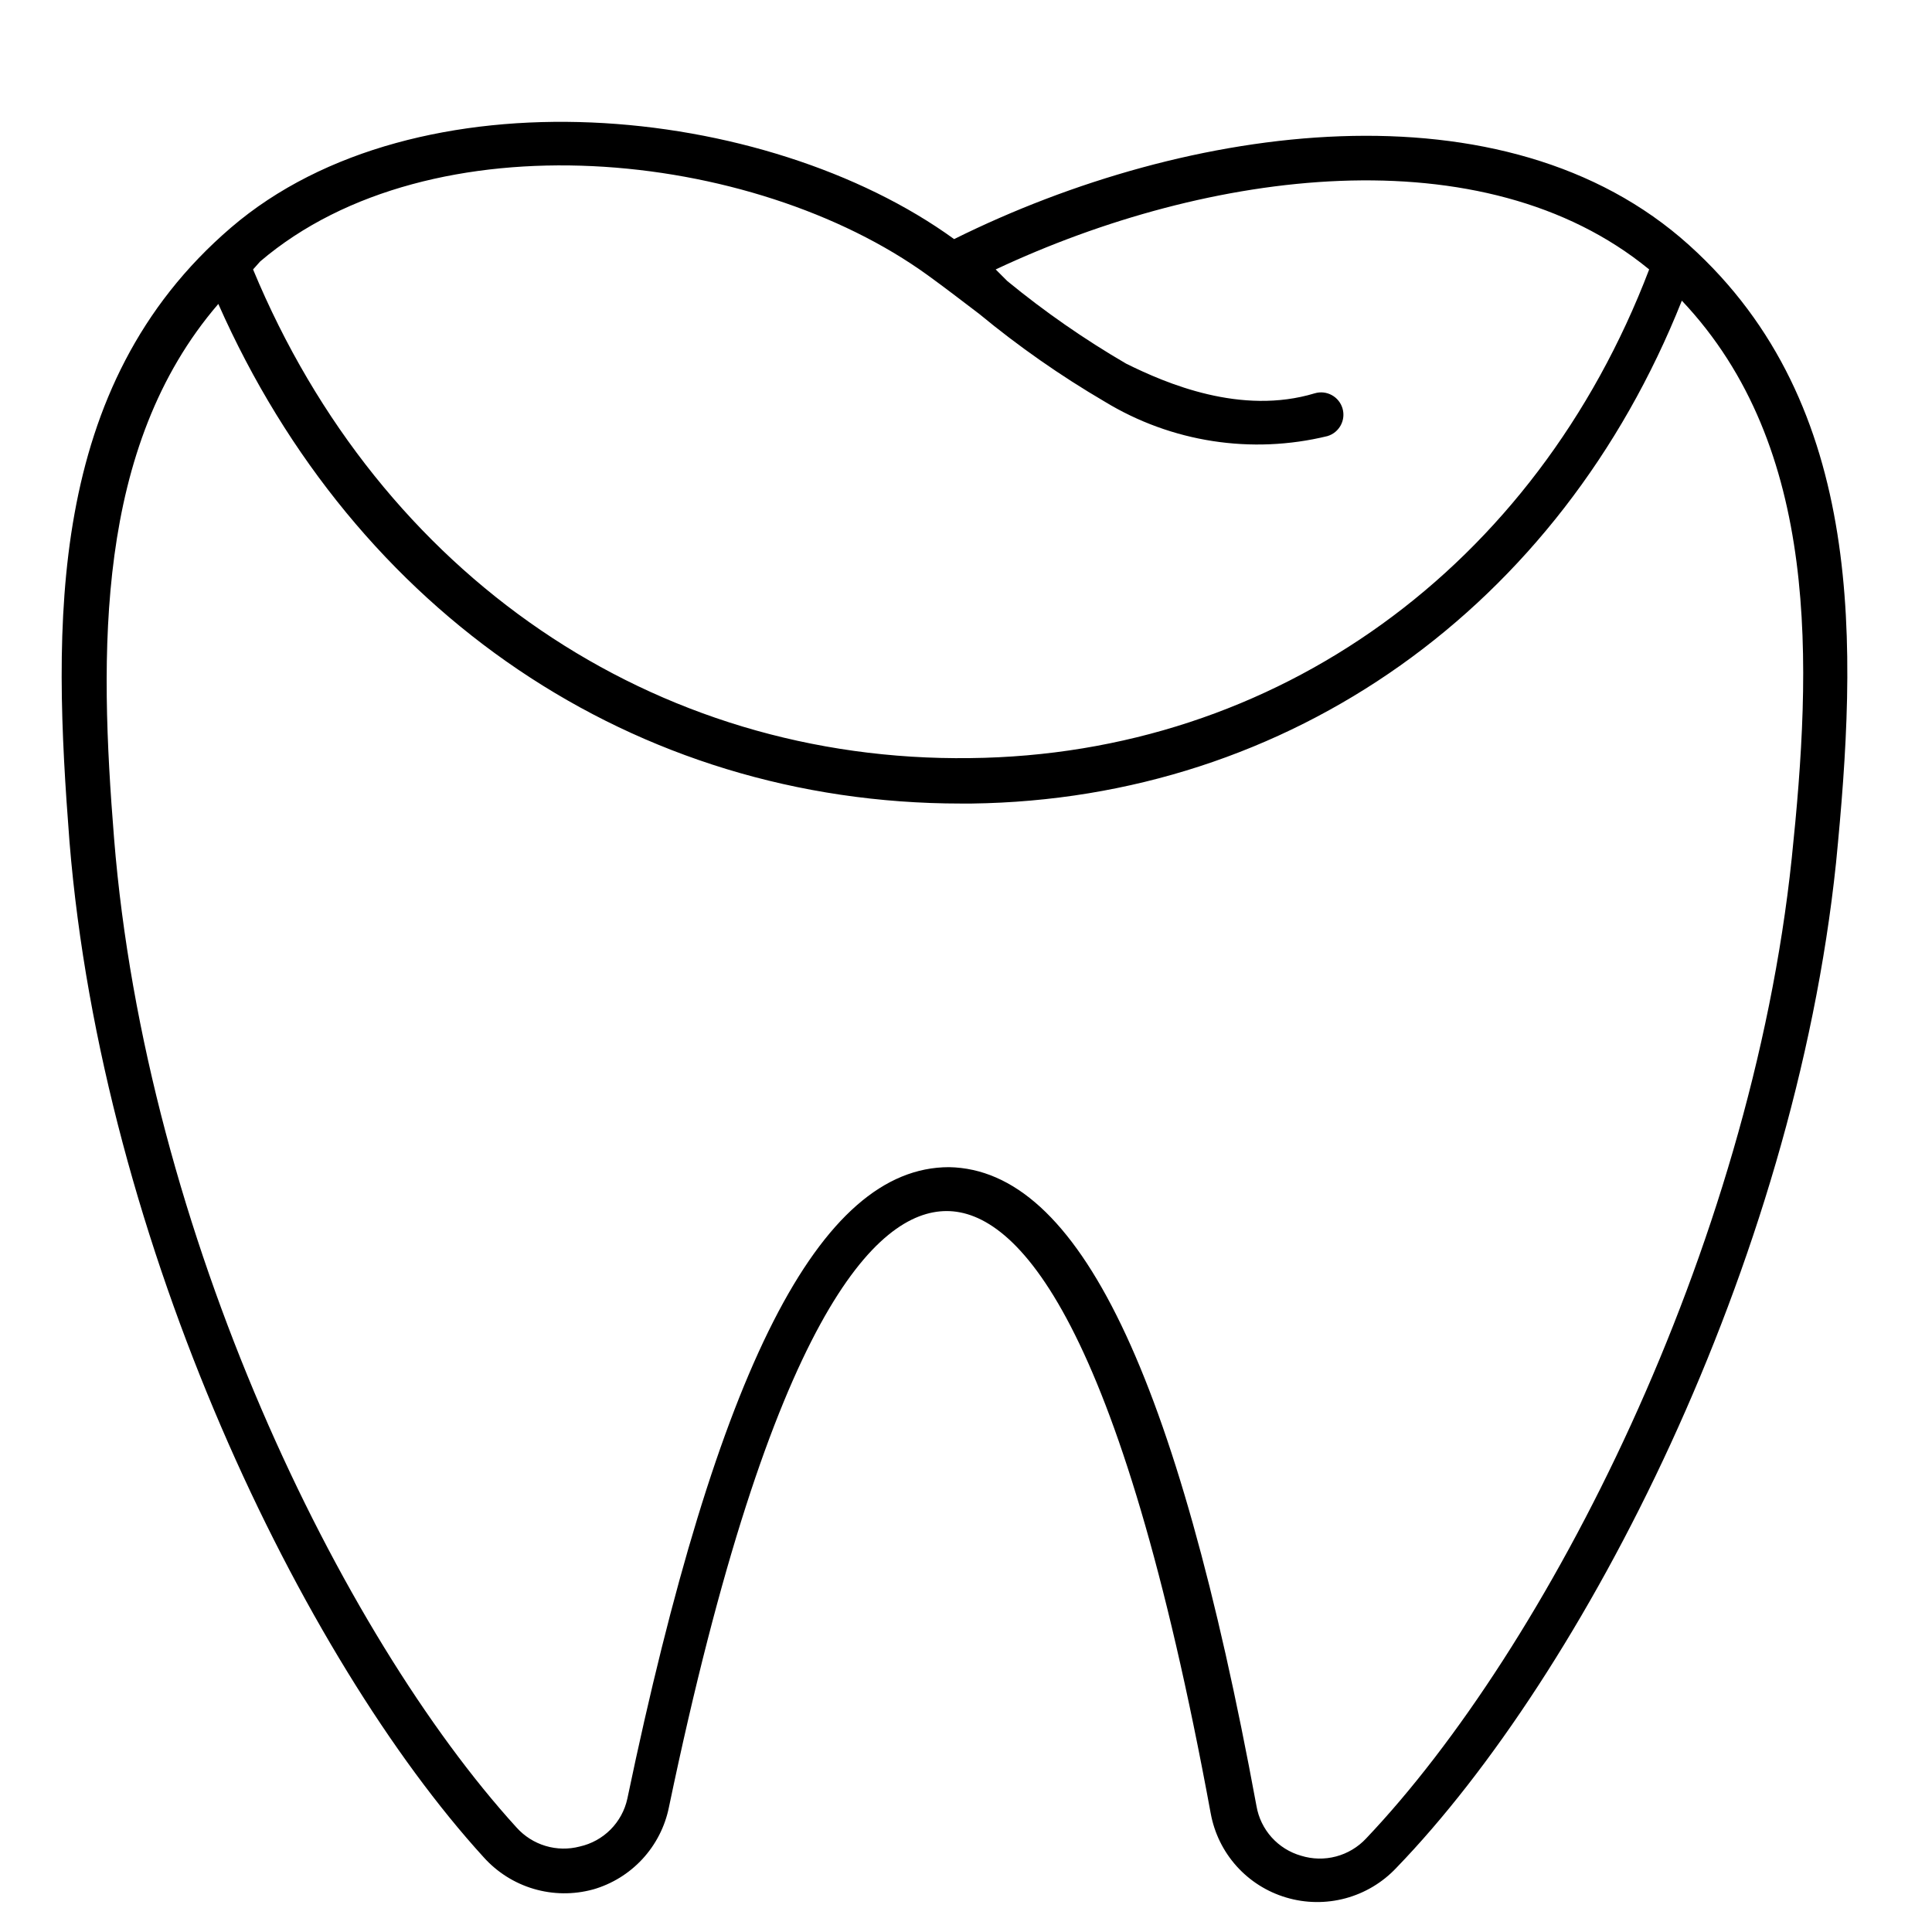
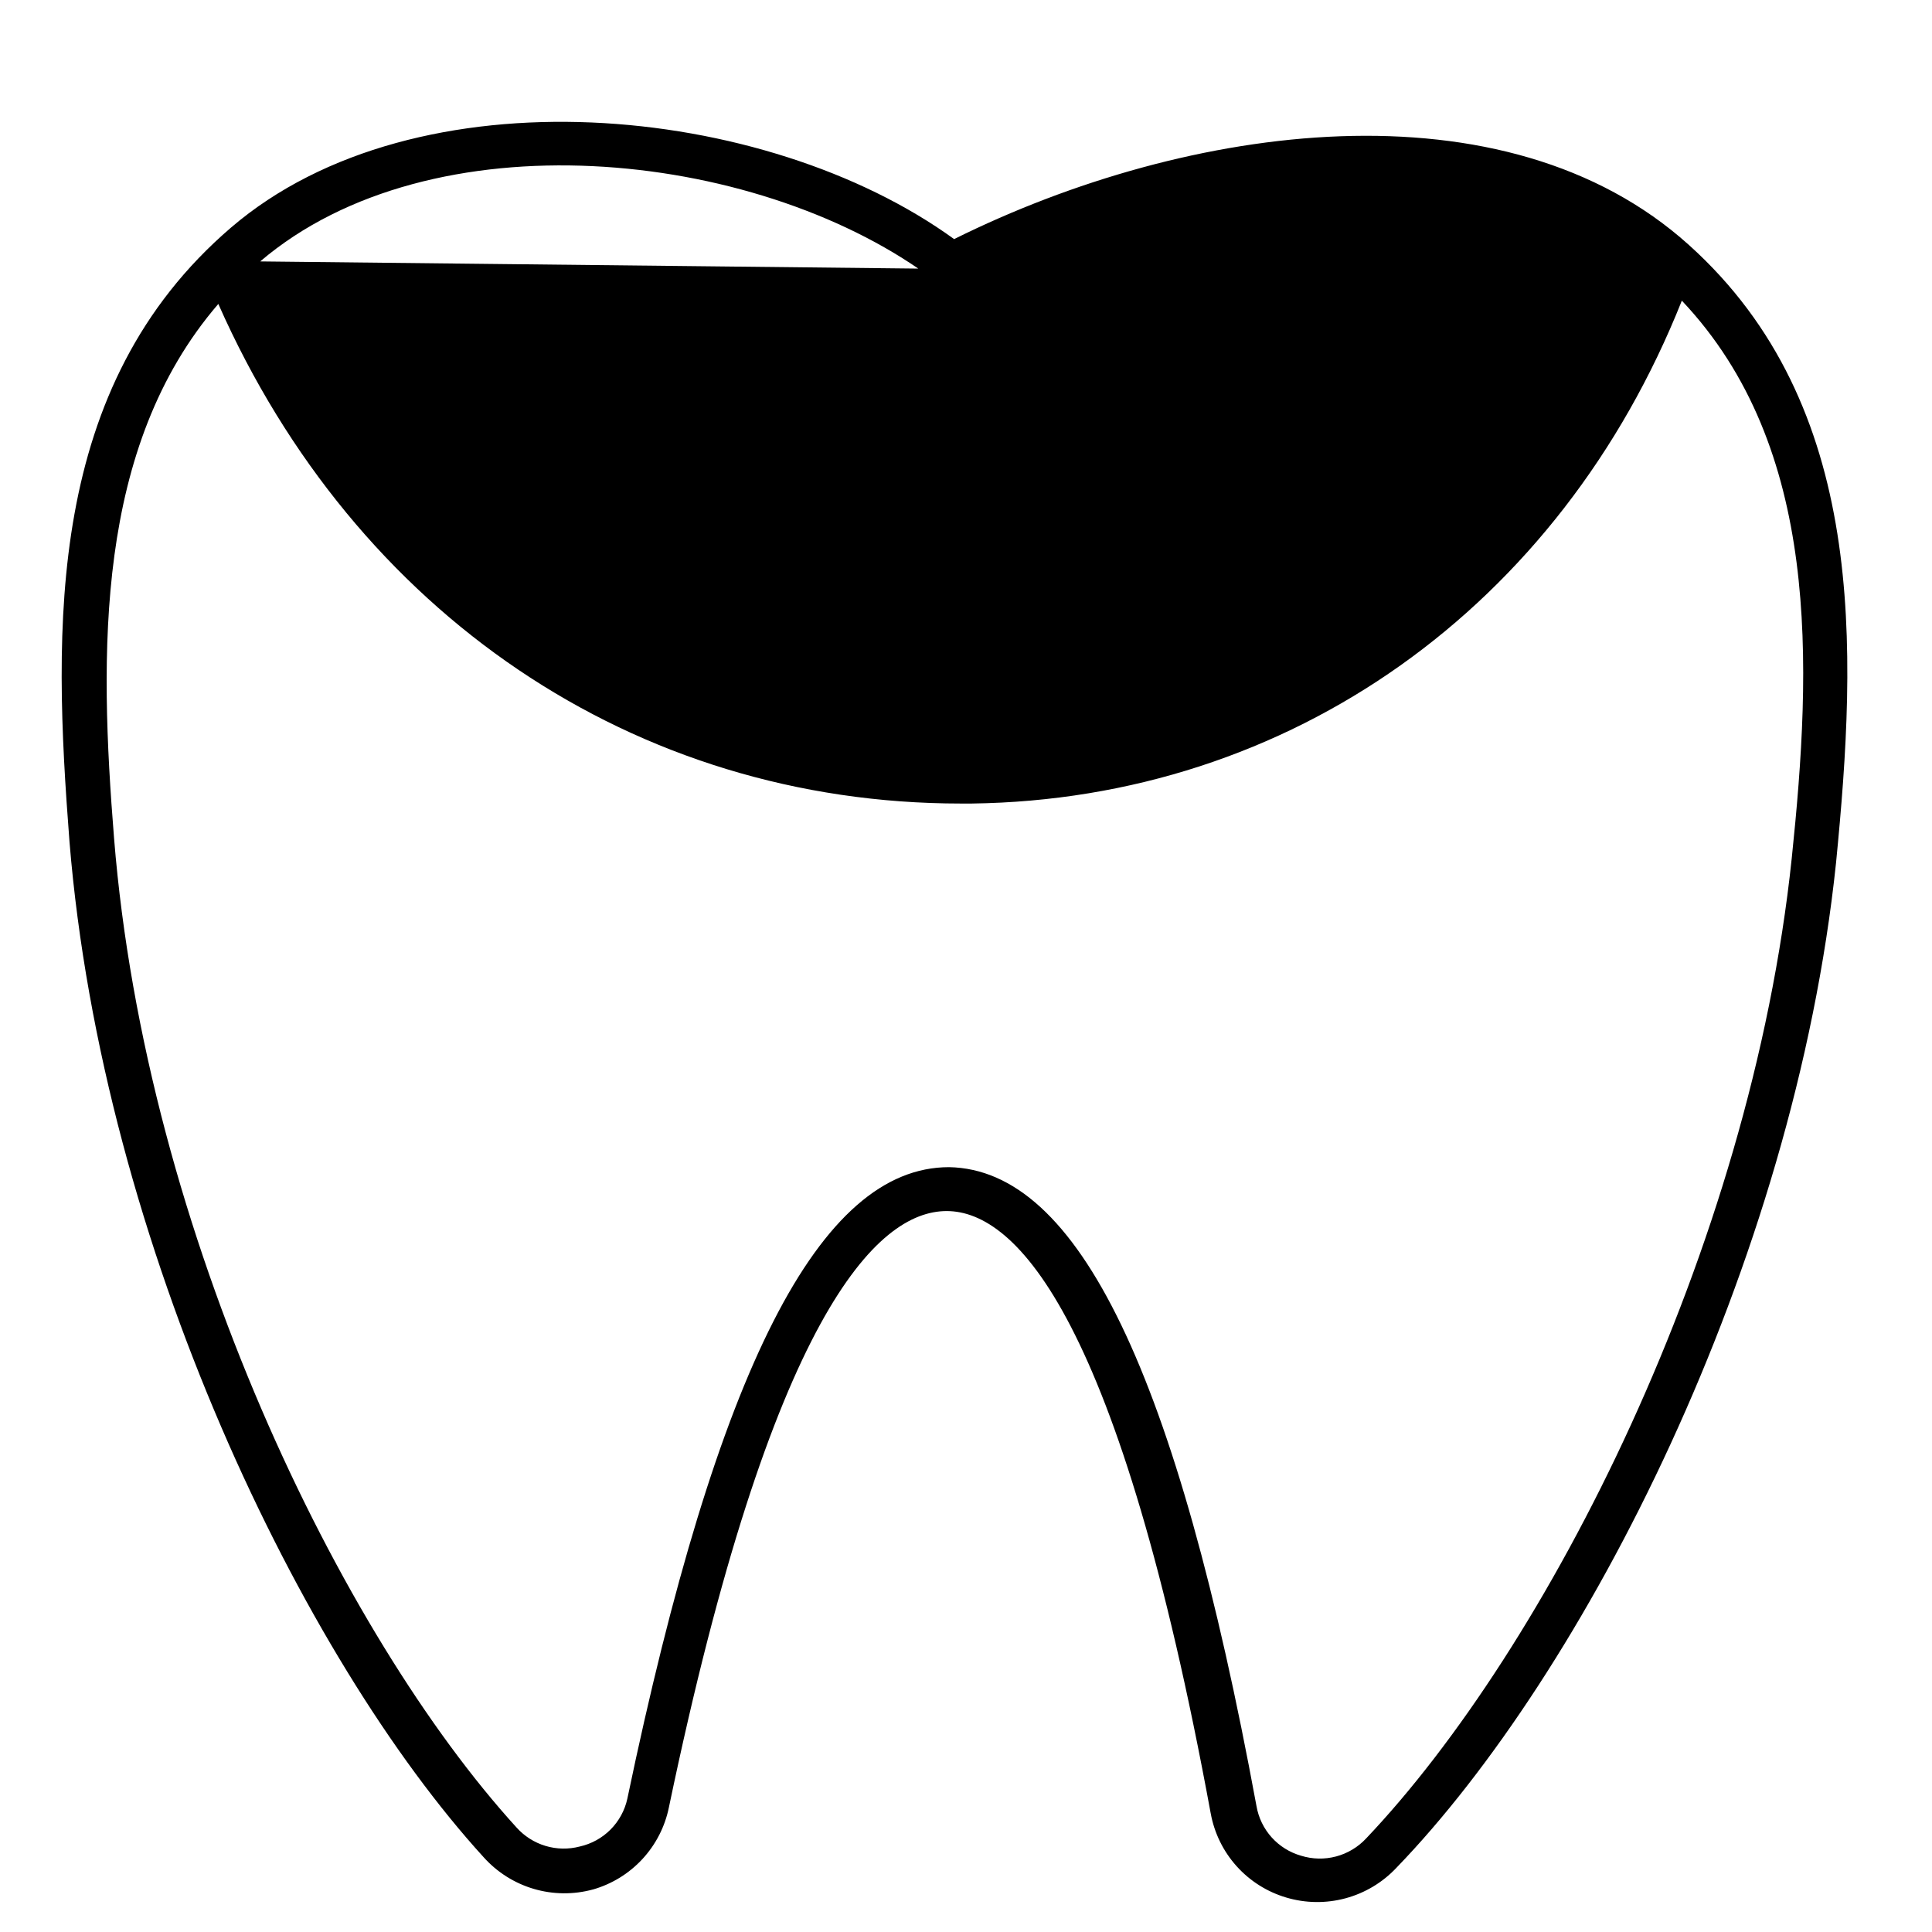
<svg xmlns="http://www.w3.org/2000/svg" fill="#000000" width="800px" height="800px" version="1.1" viewBox="144 144 512 512">
-   <path d="m301.12 644.74c5.035-1.438 9.578-4.234 13.133-8.078 3.551-3.848 5.981-8.594 7.019-13.727 27.238-130.52 55.105-157.99 73.602-157.99 18.578 0 45.816 28.34 69.98 159.64h0.004c0.949 5.199 3.316 10.035 6.848 13.969 3.531 3.934 8.082 6.809 13.148 8.309 5.117 1.527 10.562 1.598 15.719 0.207 5.156-1.391 9.824-4.188 13.484-8.078 49.676-51.402 105.33-159.48 116.51-266.31 5.59-56.914 8.344-121.15-38.965-163.74-48.73-43.926-132.64-32.434-194.75-1.574-49.91-36.211-142.48-45.184-191.61-3.07-49.121 42.117-47.23 105.72-42.824 162.79 8.738 107.06 61.793 216.48 109.73 269.07 3.555 3.977 8.148 6.891 13.266 8.406 5.117 1.512 10.555 1.574 15.703 0.172zm-88.164-431.46c45.34-38.652 130.59-29.914 176.96 3.699 4.566 3.305 9.055 6.769 13.617 10.234 10.434 8.617 21.543 16.383 33.223 23.223 17.684 10.766 38.926 14.051 59.039 9.133 3.129-0.938 4.91-4.231 3.977-7.359-0.938-3.133-4.231-4.91-7.359-3.977-19.523 5.902-39.359-2.598-49.988-7.871-11.062-6.445-21.594-13.762-31.488-21.887l-3.07-3.07c56.441-26.527 129.26-36.055 173.18 0-30.07 78.879-98.793 128.63-179.95 129.5-83.758 1.102-156.34-48.336-190.03-129.5zm-11.102 11.258c36.289 82.027 110.21 132.41 196.8 132.41h2.832c84.391-1.102 155.95-52.113 188.22-133.27 36.84 38.965 34.48 96.434 29.125 147.76-10.941 104.15-65.023 209.47-112.8 259.78-2.152 2.305-4.914 3.957-7.965 4.766-3.047 0.809-6.262 0.738-9.273-0.199-3.008-0.859-5.711-2.547-7.801-4.871-2.086-2.328-3.477-5.195-4.008-8.273-21.176-114.85-47.23-168.7-81.477-169.33-34.32 0-61.402 53.215-85.254 167.36-0.672 3.094-2.219 5.93-4.449 8.176-2.231 2.242-5.059 3.805-8.145 4.496-2.988 0.789-6.137 0.734-9.094-0.156-2.961-0.887-5.617-2.578-7.676-4.879-46.602-51.172-98.242-157.44-106.66-262.14-3.938-49.043-5.039-103.68 27.629-141.62z" />
+   <path d="m301.12 644.74c5.035-1.438 9.578-4.234 13.133-8.078 3.551-3.848 5.981-8.594 7.019-13.727 27.238-130.52 55.105-157.99 73.602-157.99 18.578 0 45.816 28.34 69.98 159.64h0.004c0.949 5.199 3.316 10.035 6.848 13.969 3.531 3.934 8.082 6.809 13.148 8.309 5.117 1.527 10.562 1.598 15.719 0.207 5.156-1.391 9.824-4.188 13.484-8.078 49.676-51.402 105.33-159.48 116.51-266.31 5.59-56.914 8.344-121.15-38.965-163.74-48.73-43.926-132.64-32.434-194.75-1.574-49.91-36.211-142.48-45.184-191.61-3.07-49.121 42.117-47.23 105.72-42.824 162.79 8.738 107.06 61.793 216.48 109.73 269.07 3.555 3.977 8.148 6.891 13.266 8.406 5.117 1.512 10.555 1.574 15.703 0.172zm-88.164-431.46c45.34-38.652 130.59-29.914 176.96 3.699 4.566 3.305 9.055 6.769 13.617 10.234 10.434 8.617 21.543 16.383 33.223 23.223 17.684 10.766 38.926 14.051 59.039 9.133 3.129-0.938 4.91-4.231 3.977-7.359-0.938-3.133-4.231-4.91-7.359-3.977-19.523 5.902-39.359-2.598-49.988-7.871-11.062-6.445-21.594-13.762-31.488-21.887l-3.07-3.07zm-11.102 11.258c36.289 82.027 110.21 132.41 196.8 132.41h2.832c84.391-1.102 155.95-52.113 188.22-133.27 36.84 38.965 34.48 96.434 29.125 147.76-10.941 104.15-65.023 209.47-112.8 259.78-2.152 2.305-4.914 3.957-7.965 4.766-3.047 0.809-6.262 0.738-9.273-0.199-3.008-0.859-5.711-2.547-7.801-4.871-2.086-2.328-3.477-5.195-4.008-8.273-21.176-114.85-47.23-168.7-81.477-169.33-34.32 0-61.402 53.215-85.254 167.36-0.672 3.094-2.219 5.93-4.449 8.176-2.231 2.242-5.059 3.805-8.145 4.496-2.988 0.789-6.137 0.734-9.094-0.156-2.961-0.887-5.617-2.578-7.676-4.879-46.602-51.172-98.242-157.44-106.66-262.14-3.938-49.043-5.039-103.68 27.629-141.62z" />
</svg>